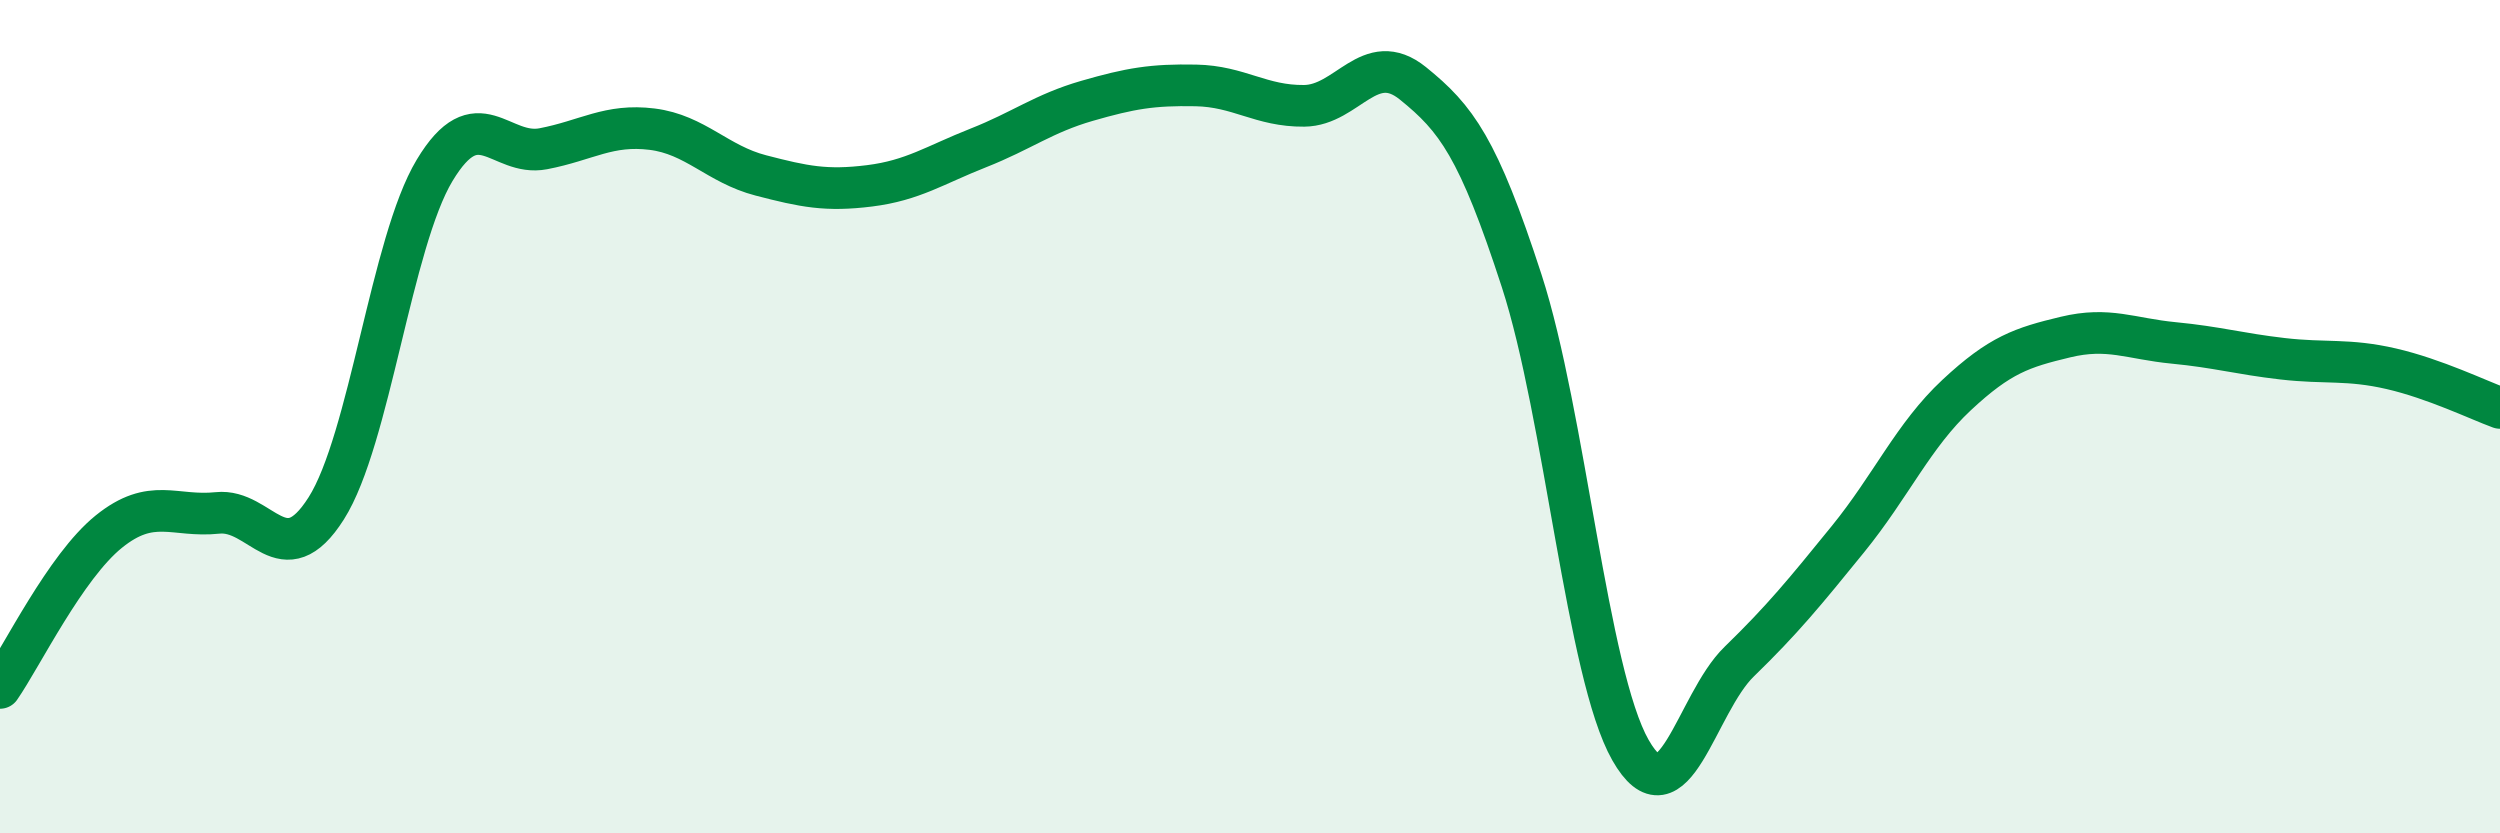
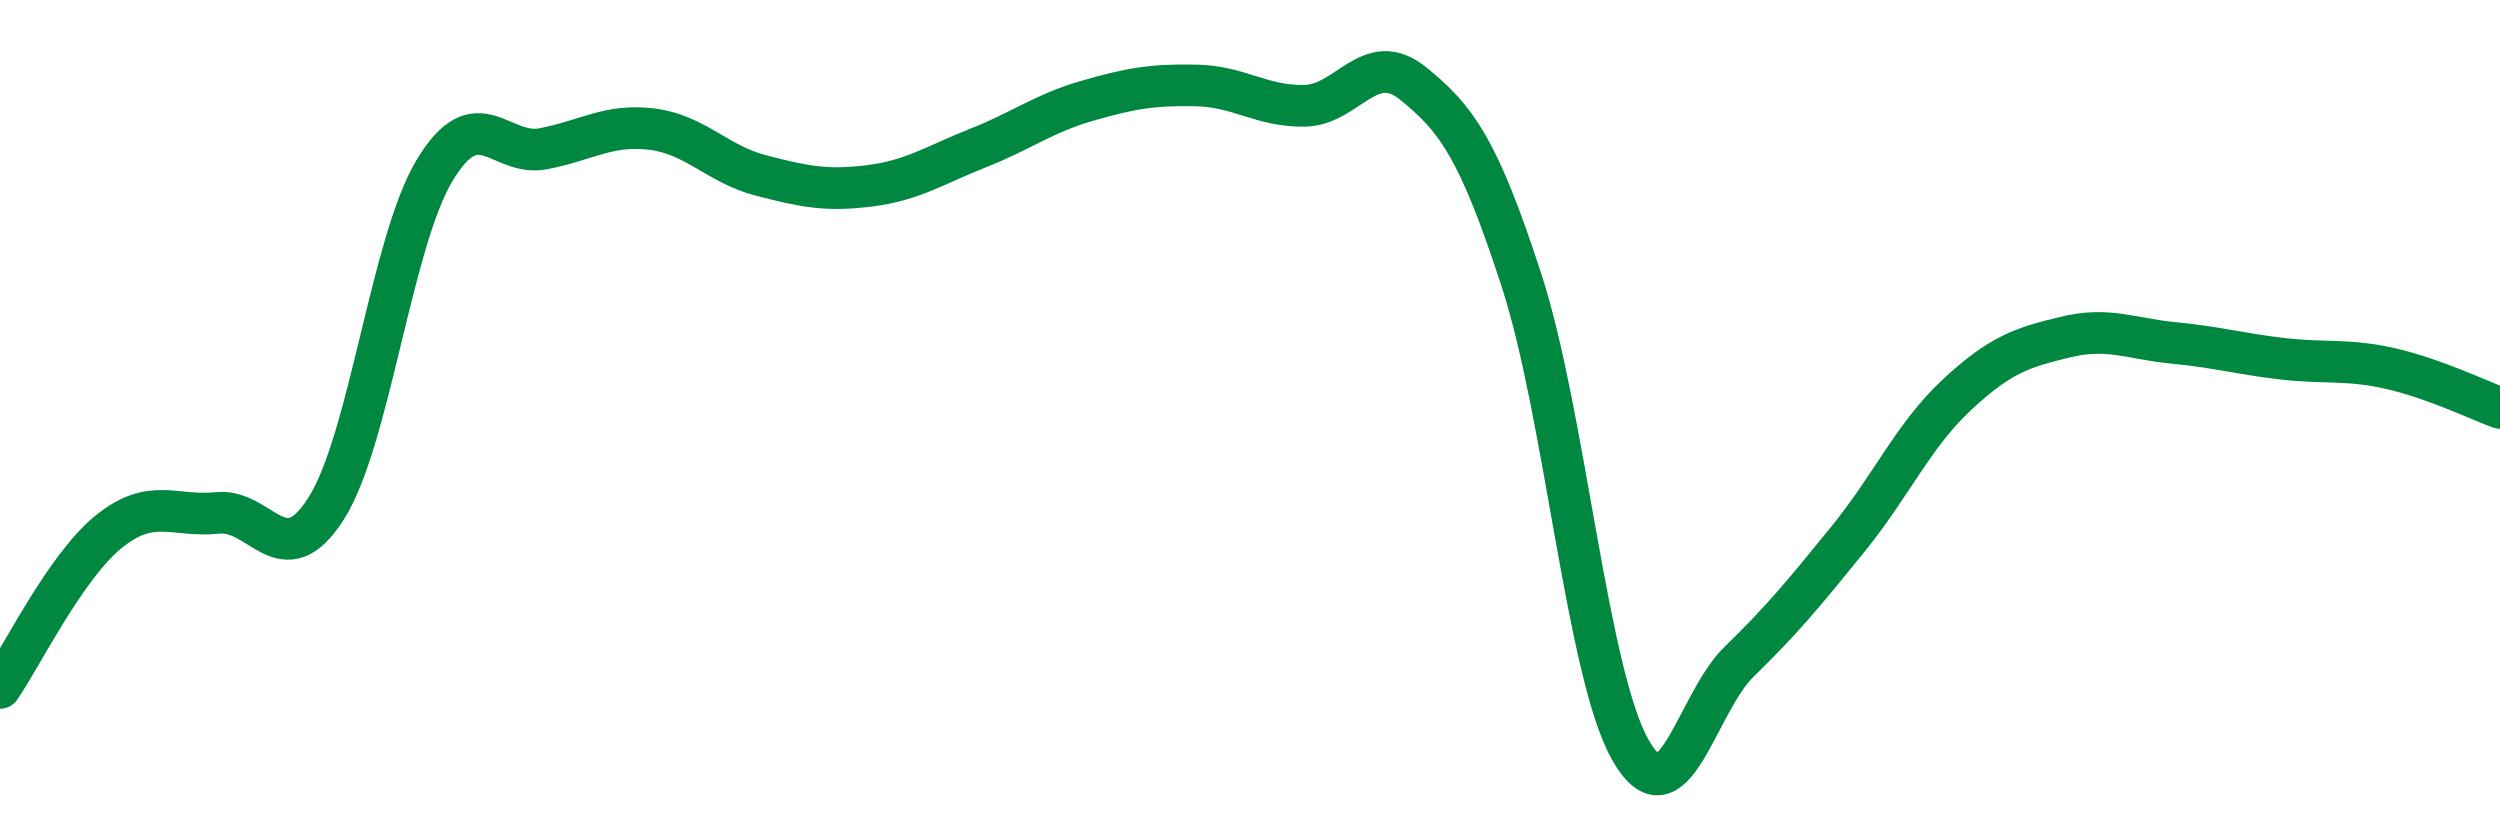
<svg xmlns="http://www.w3.org/2000/svg" width="60" height="20" viewBox="0 0 60 20">
-   <path d="M 0,16.51 C 0.52,15.76 1.57,13.6 2.61,12.76 C 3.65,11.92 4.18,12.42 5.22,12.31 C 6.26,12.2 6.79,13.84 7.83,12.2 C 8.87,10.56 9.39,5.82 10.43,4.09 C 11.47,2.36 12,3.77 13.04,3.57 C 14.08,3.37 14.61,2.97 15.65,3.1 C 16.69,3.23 17.22,3.94 18.26,4.21 C 19.3,4.48 19.83,4.59 20.87,4.46 C 21.91,4.33 22.44,3.96 23.48,3.55 C 24.52,3.14 25.05,2.72 26.09,2.42 C 27.13,2.12 27.66,2.03 28.7,2.05 C 29.74,2.07 30.26,2.55 31.3,2.54 C 32.34,2.53 32.87,1.16 33.91,2 C 34.95,2.84 35.48,3.54 36.52,6.74 C 37.56,9.94 38.09,16.17 39.13,18 C 40.17,19.83 40.7,16.89 41.74,15.88 C 42.78,14.87 43.31,14.22 44.35,12.94 C 45.39,11.66 45.92,10.45 46.96,9.48 C 48,8.51 48.53,8.34 49.57,8.09 C 50.61,7.84 51.13,8.13 52.17,8.23 C 53.21,8.33 53.74,8.49 54.78,8.61 C 55.82,8.73 56.35,8.61 57.39,8.85 C 58.43,9.09 59.48,9.6 60,9.79L60 20L0 20Z" fill="#008740" opacity="0.1" stroke-linecap="round" stroke-linejoin="round" />
  <path d="M 0,16.51 C 0.52,15.76 1.57,13.6 2.61,12.76 C 3.65,11.92 4.18,12.42 5.22,12.31 C 6.26,12.2 6.79,13.84 7.83,12.2 C 8.87,10.56 9.39,5.82 10.43,4.09 C 11.47,2.36 12,3.77 13.04,3.57 C 14.08,3.37 14.61,2.97 15.65,3.1 C 16.69,3.23 17.22,3.94 18.26,4.21 C 19.3,4.48 19.83,4.59 20.87,4.46 C 21.91,4.33 22.44,3.96 23.48,3.55 C 24.52,3.14 25.05,2.72 26.09,2.42 C 27.13,2.12 27.66,2.03 28.7,2.05 C 29.74,2.07 30.26,2.55 31.3,2.54 C 32.34,2.53 32.87,1.16 33.91,2 C 34.95,2.84 35.48,3.54 36.52,6.74 C 37.56,9.94 38.09,16.17 39.13,18 C 40.17,19.83 40.7,16.89 41.74,15.88 C 42.78,14.87 43.31,14.22 44.35,12.94 C 45.39,11.66 45.92,10.45 46.96,9.48 C 48,8.51 48.53,8.34 49.57,8.09 C 50.61,7.84 51.13,8.13 52.17,8.23 C 53.21,8.33 53.74,8.49 54.78,8.61 C 55.82,8.73 56.35,8.61 57.39,8.85 C 58.43,9.09 59.48,9.6 60,9.79" stroke="#008740" stroke-width="1" fill="none" stroke-linecap="round" stroke-linejoin="round" />
</svg>